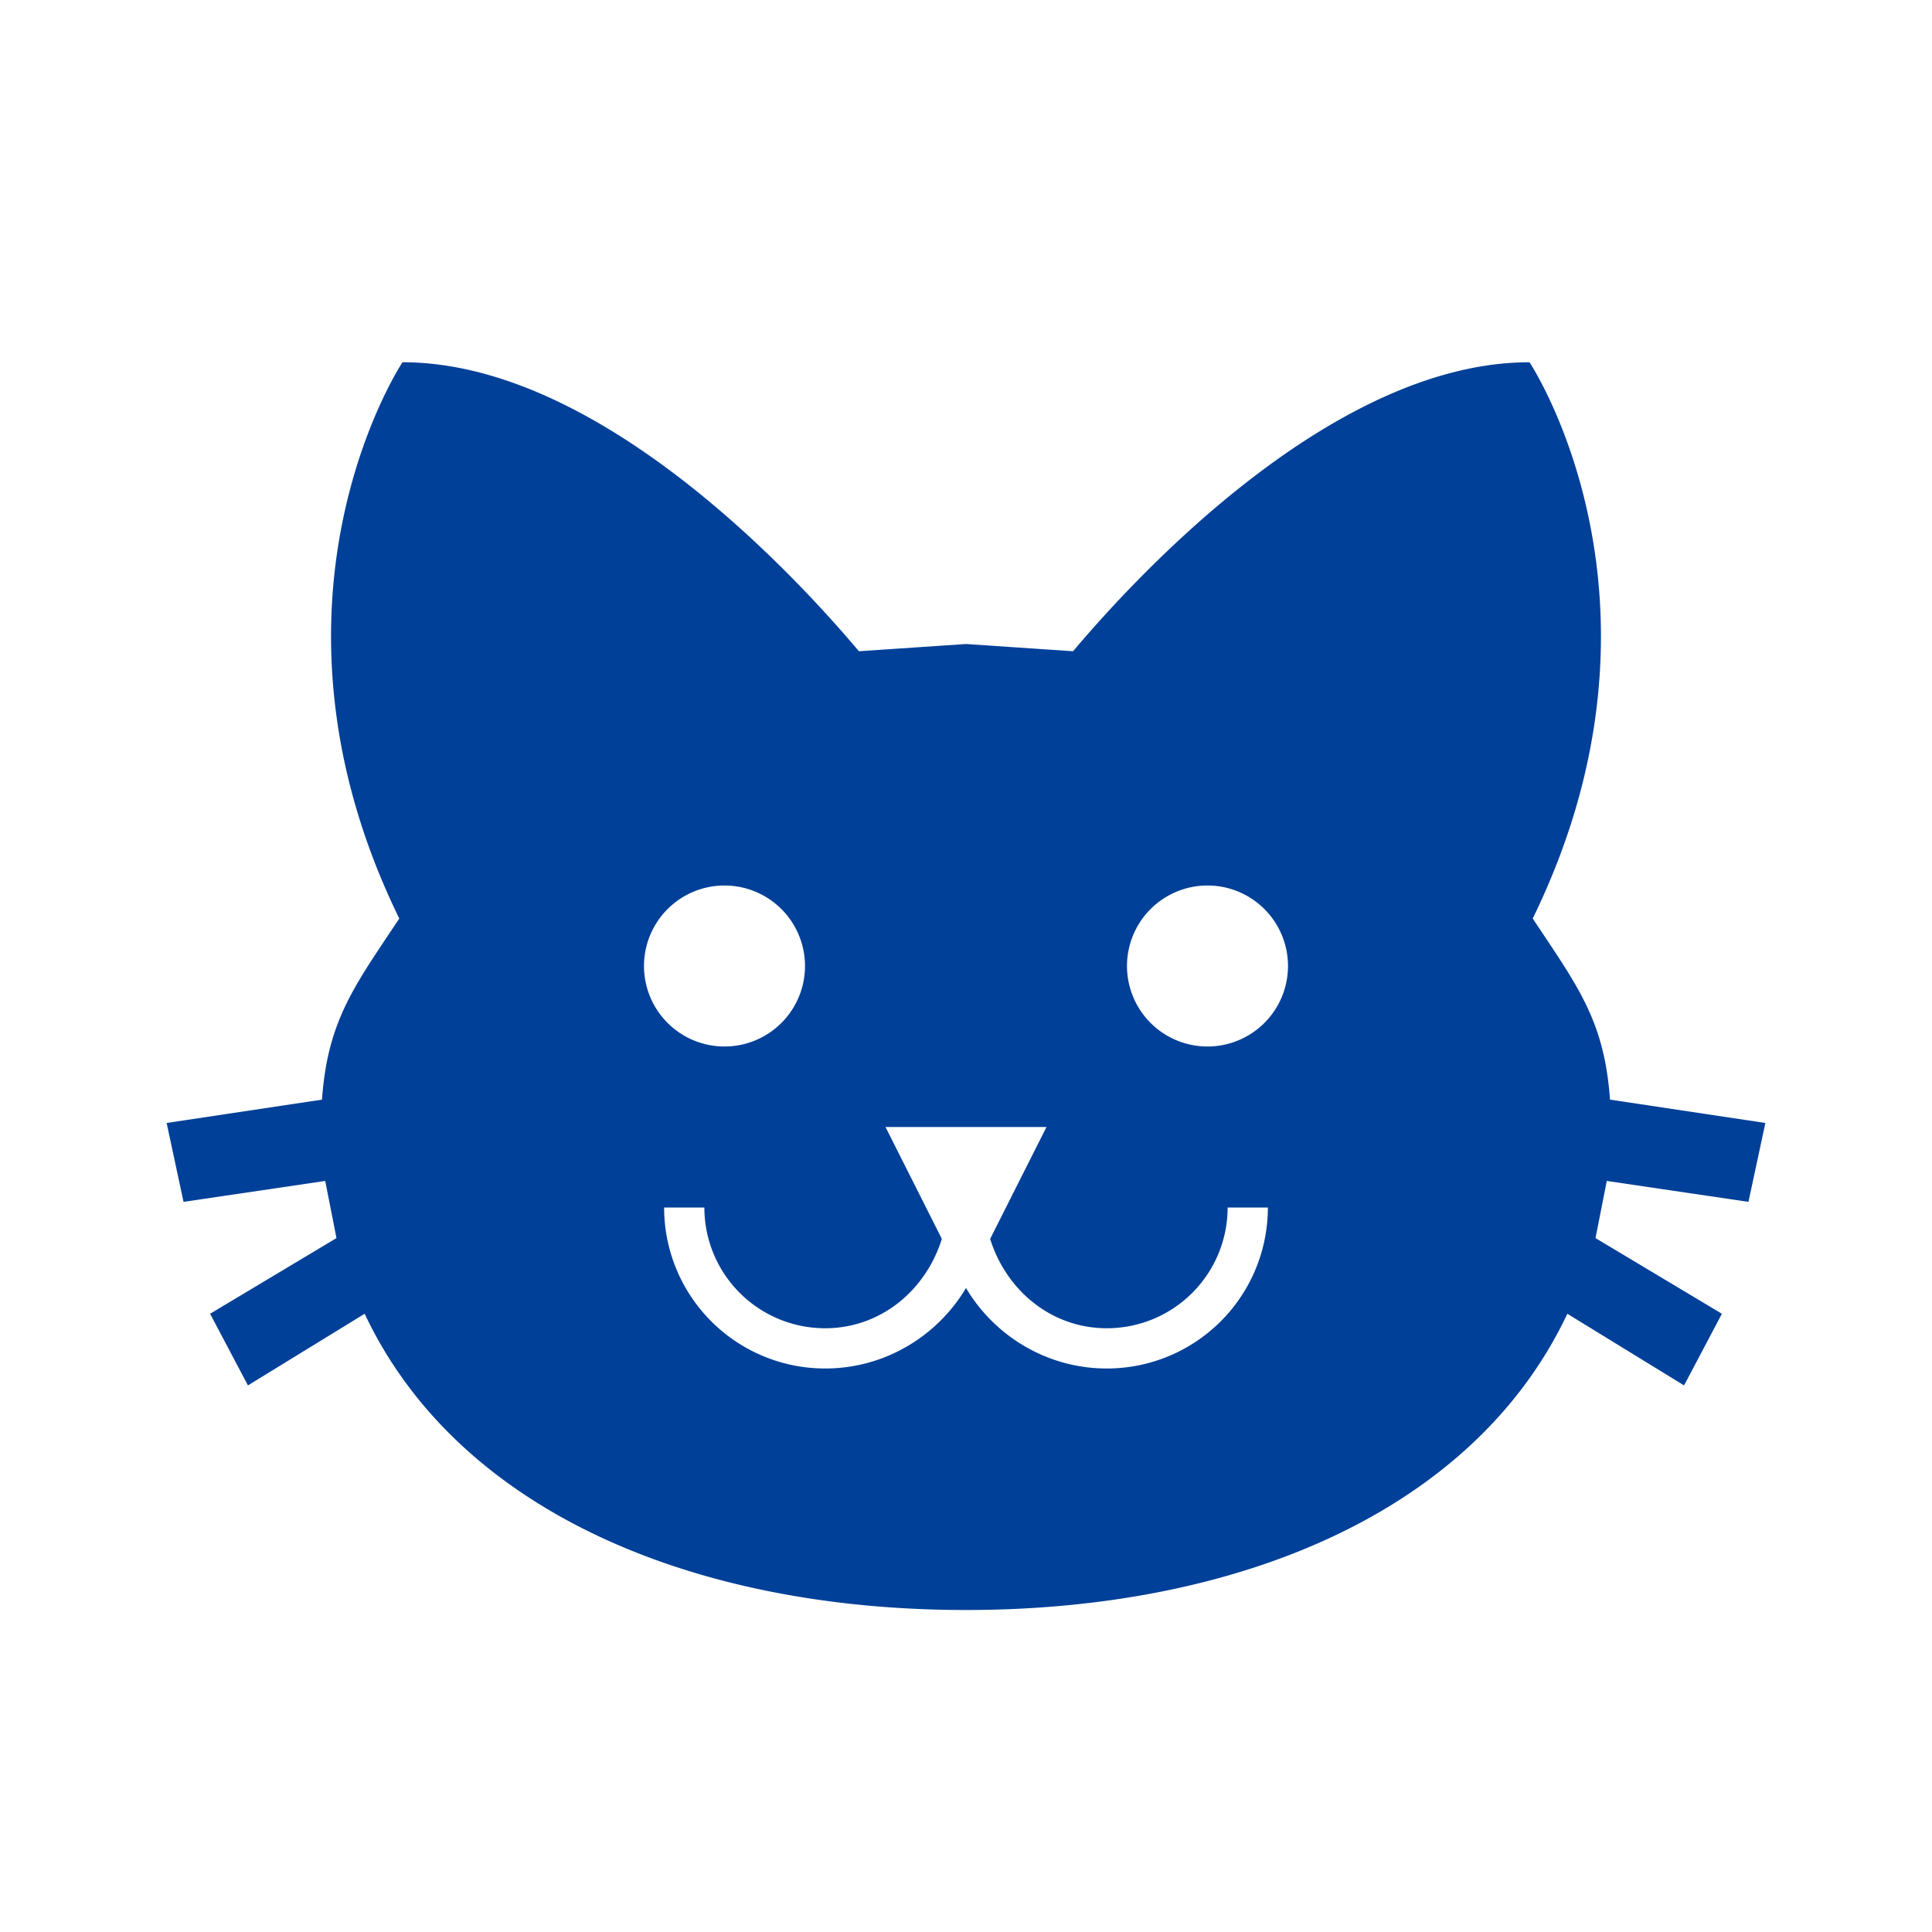
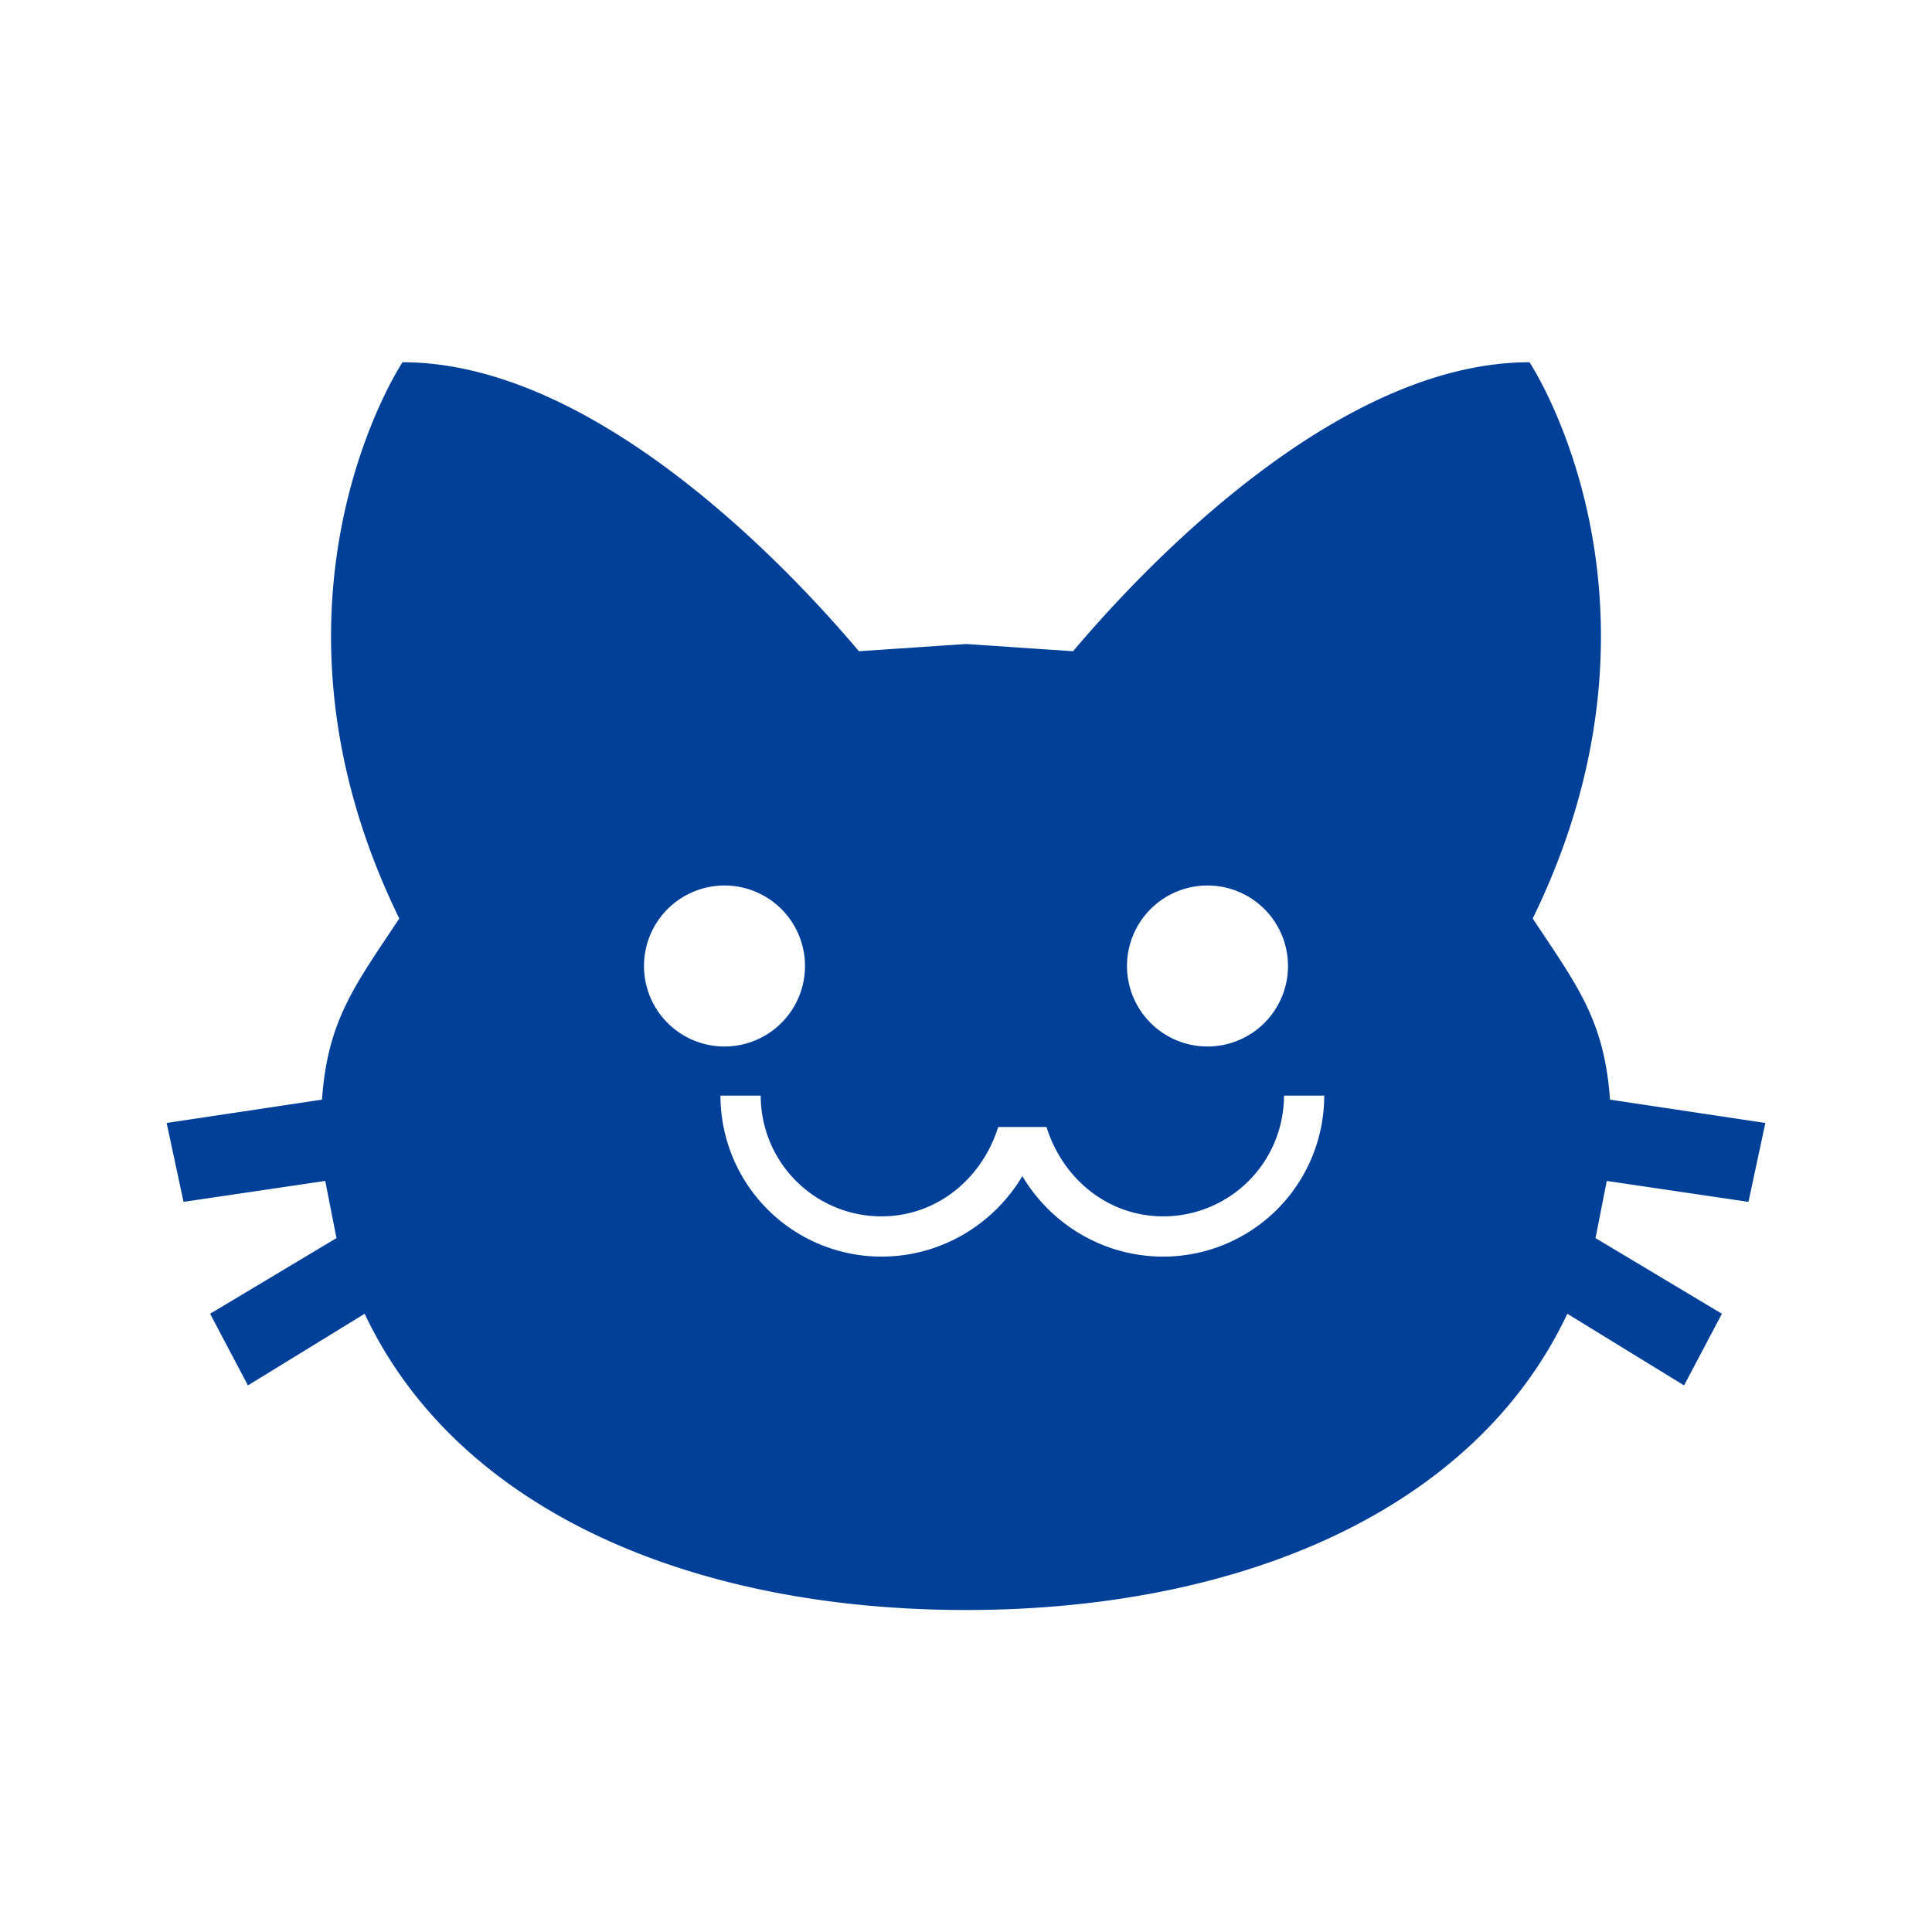
<svg xmlns="http://www.w3.org/2000/svg" class="icon" viewBox="0 0 1024 1024" width="64" height="64">
-   <path d="M512 341.333l-56.747 3.84C418.56 301.653 315.733 192 213.333 192c0 0-84.053 126.293-1.707 294.827-23.467 35.413-37.973 53.76-40.96 96l-82.347 12.373 8.96 41.813 75.093-11.093 5.973 30.293-66.987 40.107 20.053 37.973 61.867-37.973C242.347 800.427 366.507 853.333 512 853.333s269.653-52.907 318.72-157.013l61.867 37.973 20.053-37.973-66.987-40.107 5.973-30.293 75.093 11.093 8.96-41.813-82.347-12.373c-2.987-42.24-17.493-60.587-40.96-96C894.72 318.293 810.667 192 810.667 192c-102.4 0-205.227 109.653-241.92 153.173L512 341.333m-128 128a42.667 42.667 0 0 1 42.667 42.667 42.667 42.667 0 0 1-42.667 42.667 42.667 42.667 0 0 1-42.667-42.667 42.667 42.667 0 0 1 42.667-42.667m256 0a42.667 42.667 0 0 1 42.667 42.667 42.667 42.667 0 0 1-42.667 42.667 42.667 42.667 0 0 1-42.667-42.667 42.667 42.667 0 0 1 42.667-42.667m-170.667 128h85.333l-29.867 59.307c8.533 27.307 32.427 47.36 61.867 47.36a64 64 0 0 0 64-64h21.333a85.333 85.333 0 0 1-85.333 85.333c-32 0-59.733-17.493-74.667-42.667-14.933 25.173-42.667 42.667-74.667 42.667a85.333 85.333 0 0 1-85.333-85.333h21.333a64 64 0 0 0 64 64c29.44 0 53.333-20.053 61.867-47.36L469.333 597.333z" fill="#004098" />
+   <path d="M512 341.333l-56.747 3.84C418.56 301.653 315.733 192 213.333 192c0 0-84.053 126.293-1.707 294.827-23.467 35.413-37.973 53.76-40.96 96l-82.347 12.373 8.96 41.813 75.093-11.093 5.973 30.293-66.987 40.107 20.053 37.973 61.867-37.973C242.347 800.427 366.507 853.333 512 853.333s269.653-52.907 318.72-157.013l61.867 37.973 20.053-37.973-66.987-40.107 5.973-30.293 75.093 11.093 8.96-41.813-82.347-12.373c-2.987-42.24-17.493-60.587-40.96-96C894.72 318.293 810.667 192 810.667 192c-102.4 0-205.227 109.653-241.92 153.173L512 341.333m-128 128a42.667 42.667 0 0 1 42.667 42.667 42.667 42.667 0 0 1-42.667 42.667 42.667 42.667 0 0 1-42.667-42.667 42.667 42.667 0 0 1 42.667-42.667m256 0a42.667 42.667 0 0 1 42.667 42.667 42.667 42.667 0 0 1-42.667 42.667 42.667 42.667 0 0 1-42.667-42.667 42.667 42.667 0 0 1 42.667-42.667m-170.667 128h85.333c8.533 27.307 32.427 47.36 61.867 47.36a64 64 0 0 0 64-64h21.333a85.333 85.333 0 0 1-85.333 85.333c-32 0-59.733-17.493-74.667-42.667-14.933 25.173-42.667 42.667-74.667 42.667a85.333 85.333 0 0 1-85.333-85.333h21.333a64 64 0 0 0 64 64c29.44 0 53.333-20.053 61.867-47.36L469.333 597.333z" fill="#004098" />
</svg>